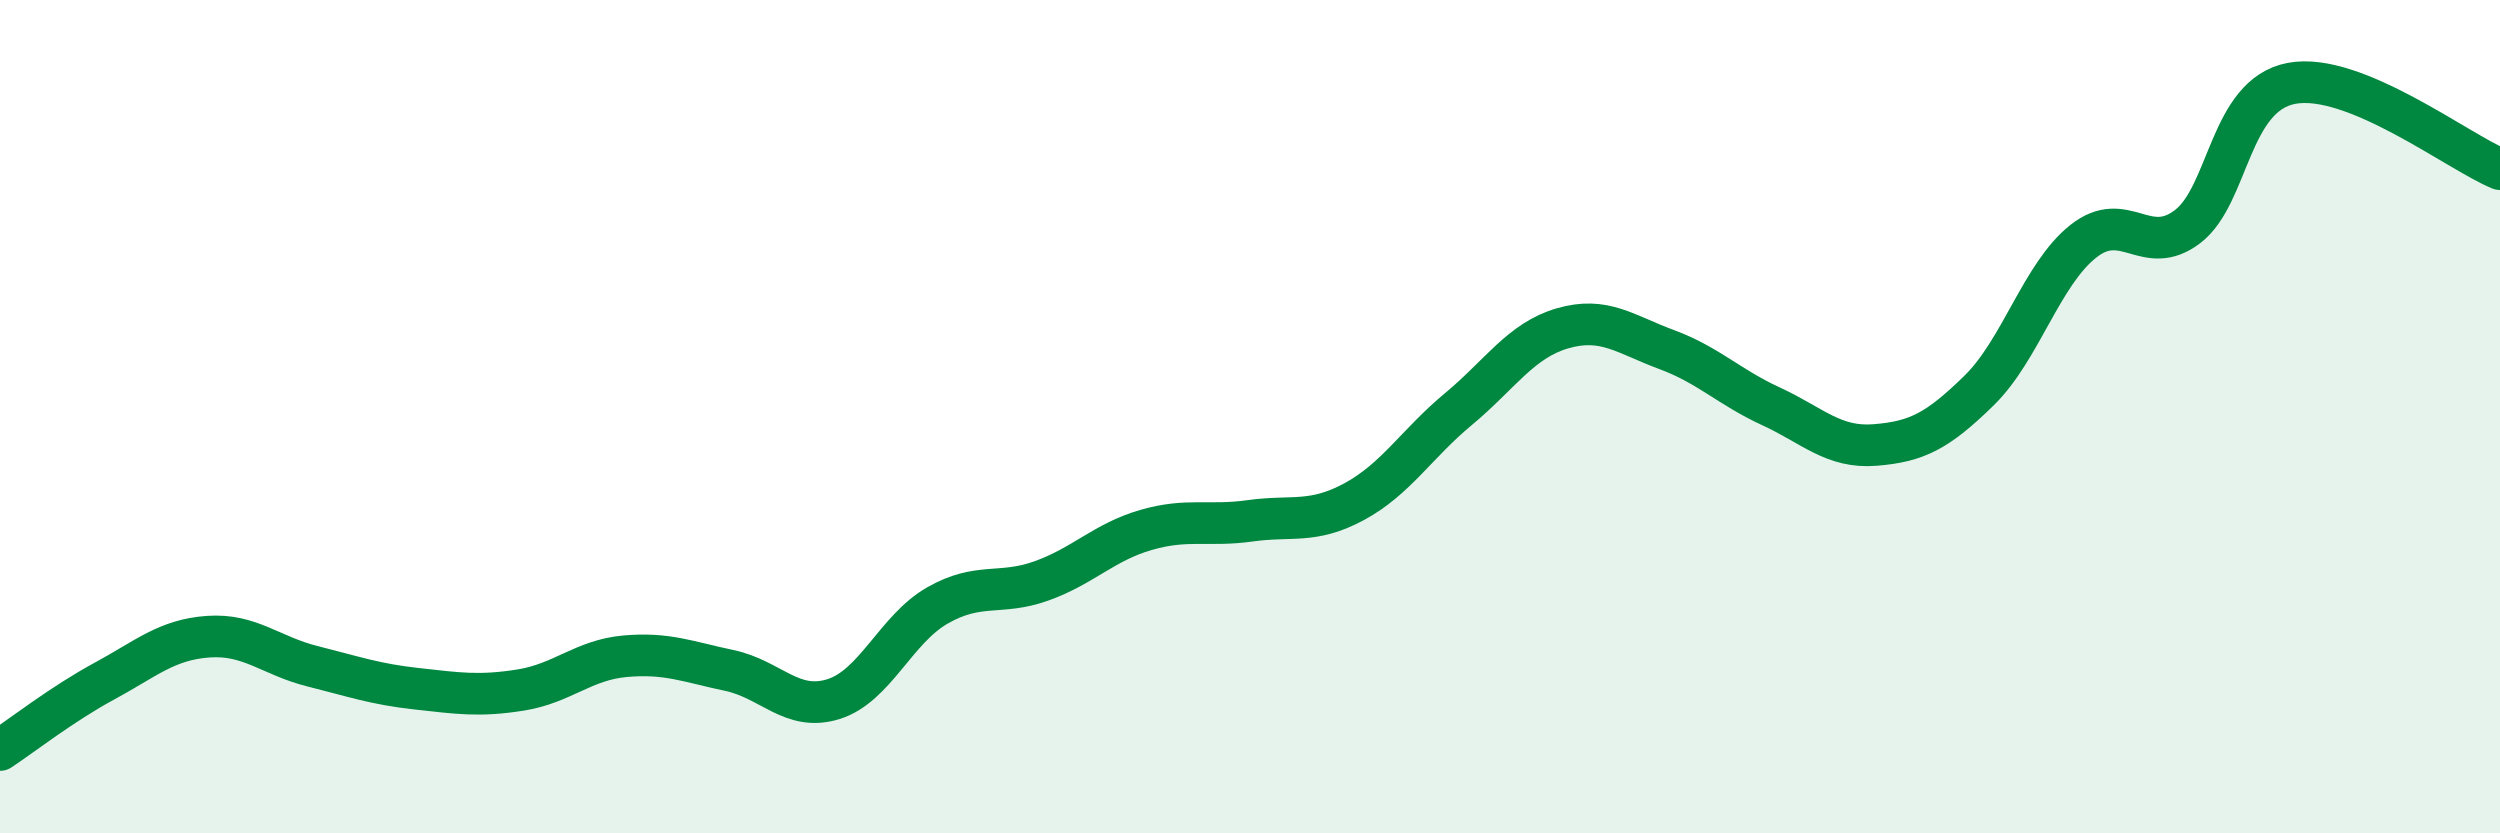
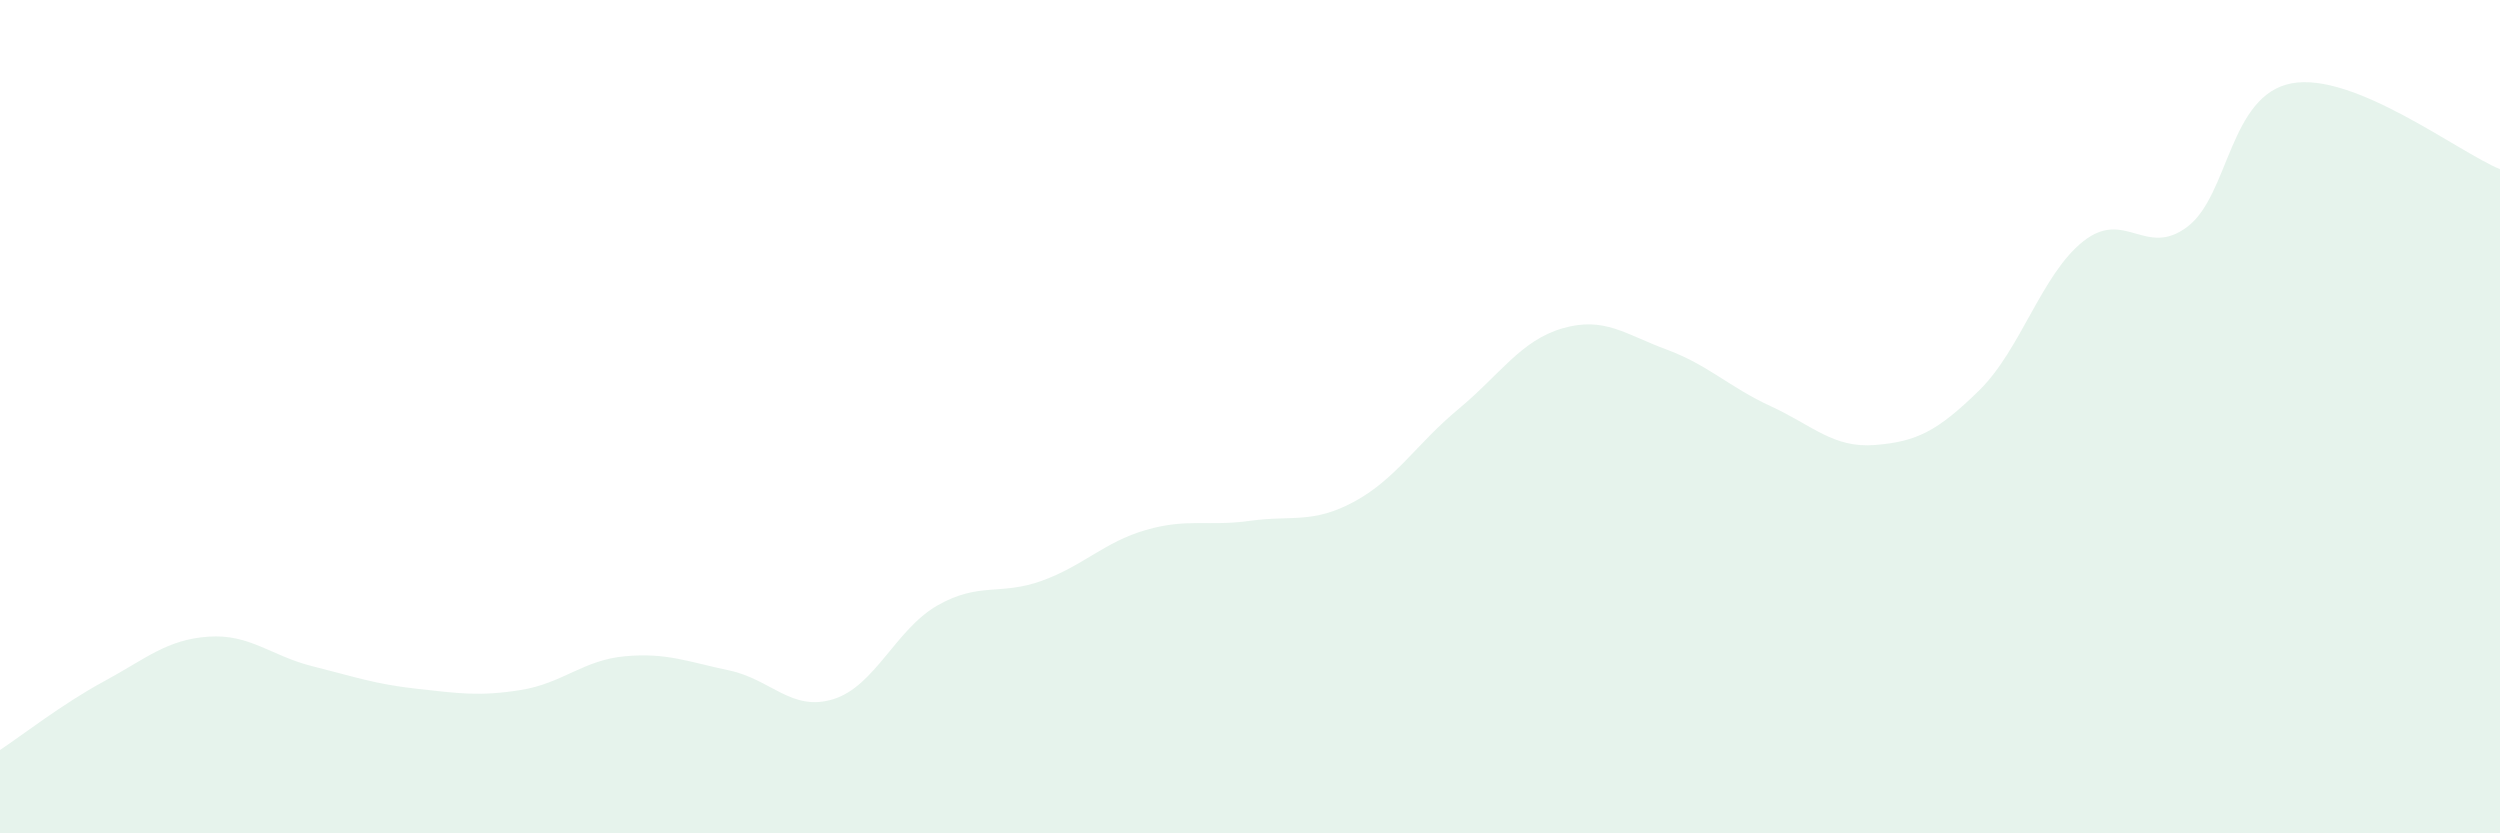
<svg xmlns="http://www.w3.org/2000/svg" width="60" height="20" viewBox="0 0 60 20">
  <path d="M 0,18 C 0.5,17.67 1.5,16.89 2.5,16.35 C 3.5,15.81 4,15.35 5,15.28 C 6,15.21 6.5,15.74 7.5,15.99 C 8.5,16.24 9,16.42 10,16.53 C 11,16.64 11.5,16.72 12.5,16.56 C 13.5,16.4 14,15.84 15,15.75 C 16,15.66 16.5,15.88 17.5,16.09 C 18.5,16.3 19,17.09 20,16.78 C 21,16.47 21.5,15.1 22.5,14.53 C 23.5,13.96 24,14.3 25,13.94 C 26,13.58 26.5,13.01 27.5,12.72 C 28.5,12.43 29,12.64 30,12.5 C 31,12.36 31.5,12.58 32.5,12.04 C 33.5,11.5 34,10.65 35,9.82 C 36,8.99 36.5,8.17 37.5,7.88 C 38.5,7.59 39,8.02 40,8.39 C 41,8.76 41.5,9.29 42.5,9.75 C 43.5,10.21 44,10.76 45,10.68 C 46,10.6 46.5,10.35 47.5,9.37 C 48.5,8.39 49,6.58 50,5.79 C 51,5 51.5,6.2 52.5,5.44 C 53.5,4.68 53.5,2.28 55,2 C 56.5,1.72 59,3.65 60,4.06L60 20L0 20Z" fill="#008740" opacity="0.1" stroke-linecap="round" stroke-linejoin="round" />
-   <path d="M 0,18 C 0.5,17.67 1.5,16.89 2.5,16.35 C 3.5,15.81 4,15.35 5,15.28 C 6,15.21 6.5,15.74 7.5,15.99 C 8.5,16.24 9,16.42 10,16.53 C 11,16.64 11.5,16.72 12.5,16.56 C 13.5,16.4 14,15.84 15,15.75 C 16,15.66 16.5,15.88 17.5,16.09 C 18.5,16.3 19,17.09 20,16.78 C 21,16.47 21.5,15.1 22.5,14.53 C 23.5,13.96 24,14.3 25,13.94 C 26,13.58 26.5,13.01 27.5,12.72 C 28.5,12.43 29,12.64 30,12.5 C 31,12.36 31.5,12.58 32.5,12.04 C 33.5,11.5 34,10.65 35,9.82 C 36,8.99 36.5,8.17 37.5,7.88 C 38.5,7.59 39,8.02 40,8.39 C 41,8.76 41.5,9.29 42.5,9.75 C 43.5,10.21 44,10.76 45,10.68 C 46,10.6 46.5,10.35 47.5,9.37 C 48.5,8.39 49,6.58 50,5.79 C 51,5 51.5,6.2 52.5,5.44 C 53.5,4.68 53.5,2.28 55,2 C 56.5,1.72 59,3.65 60,4.06" stroke="#008740" stroke-width="1" fill="none" stroke-linecap="round" stroke-linejoin="round" />
</svg>